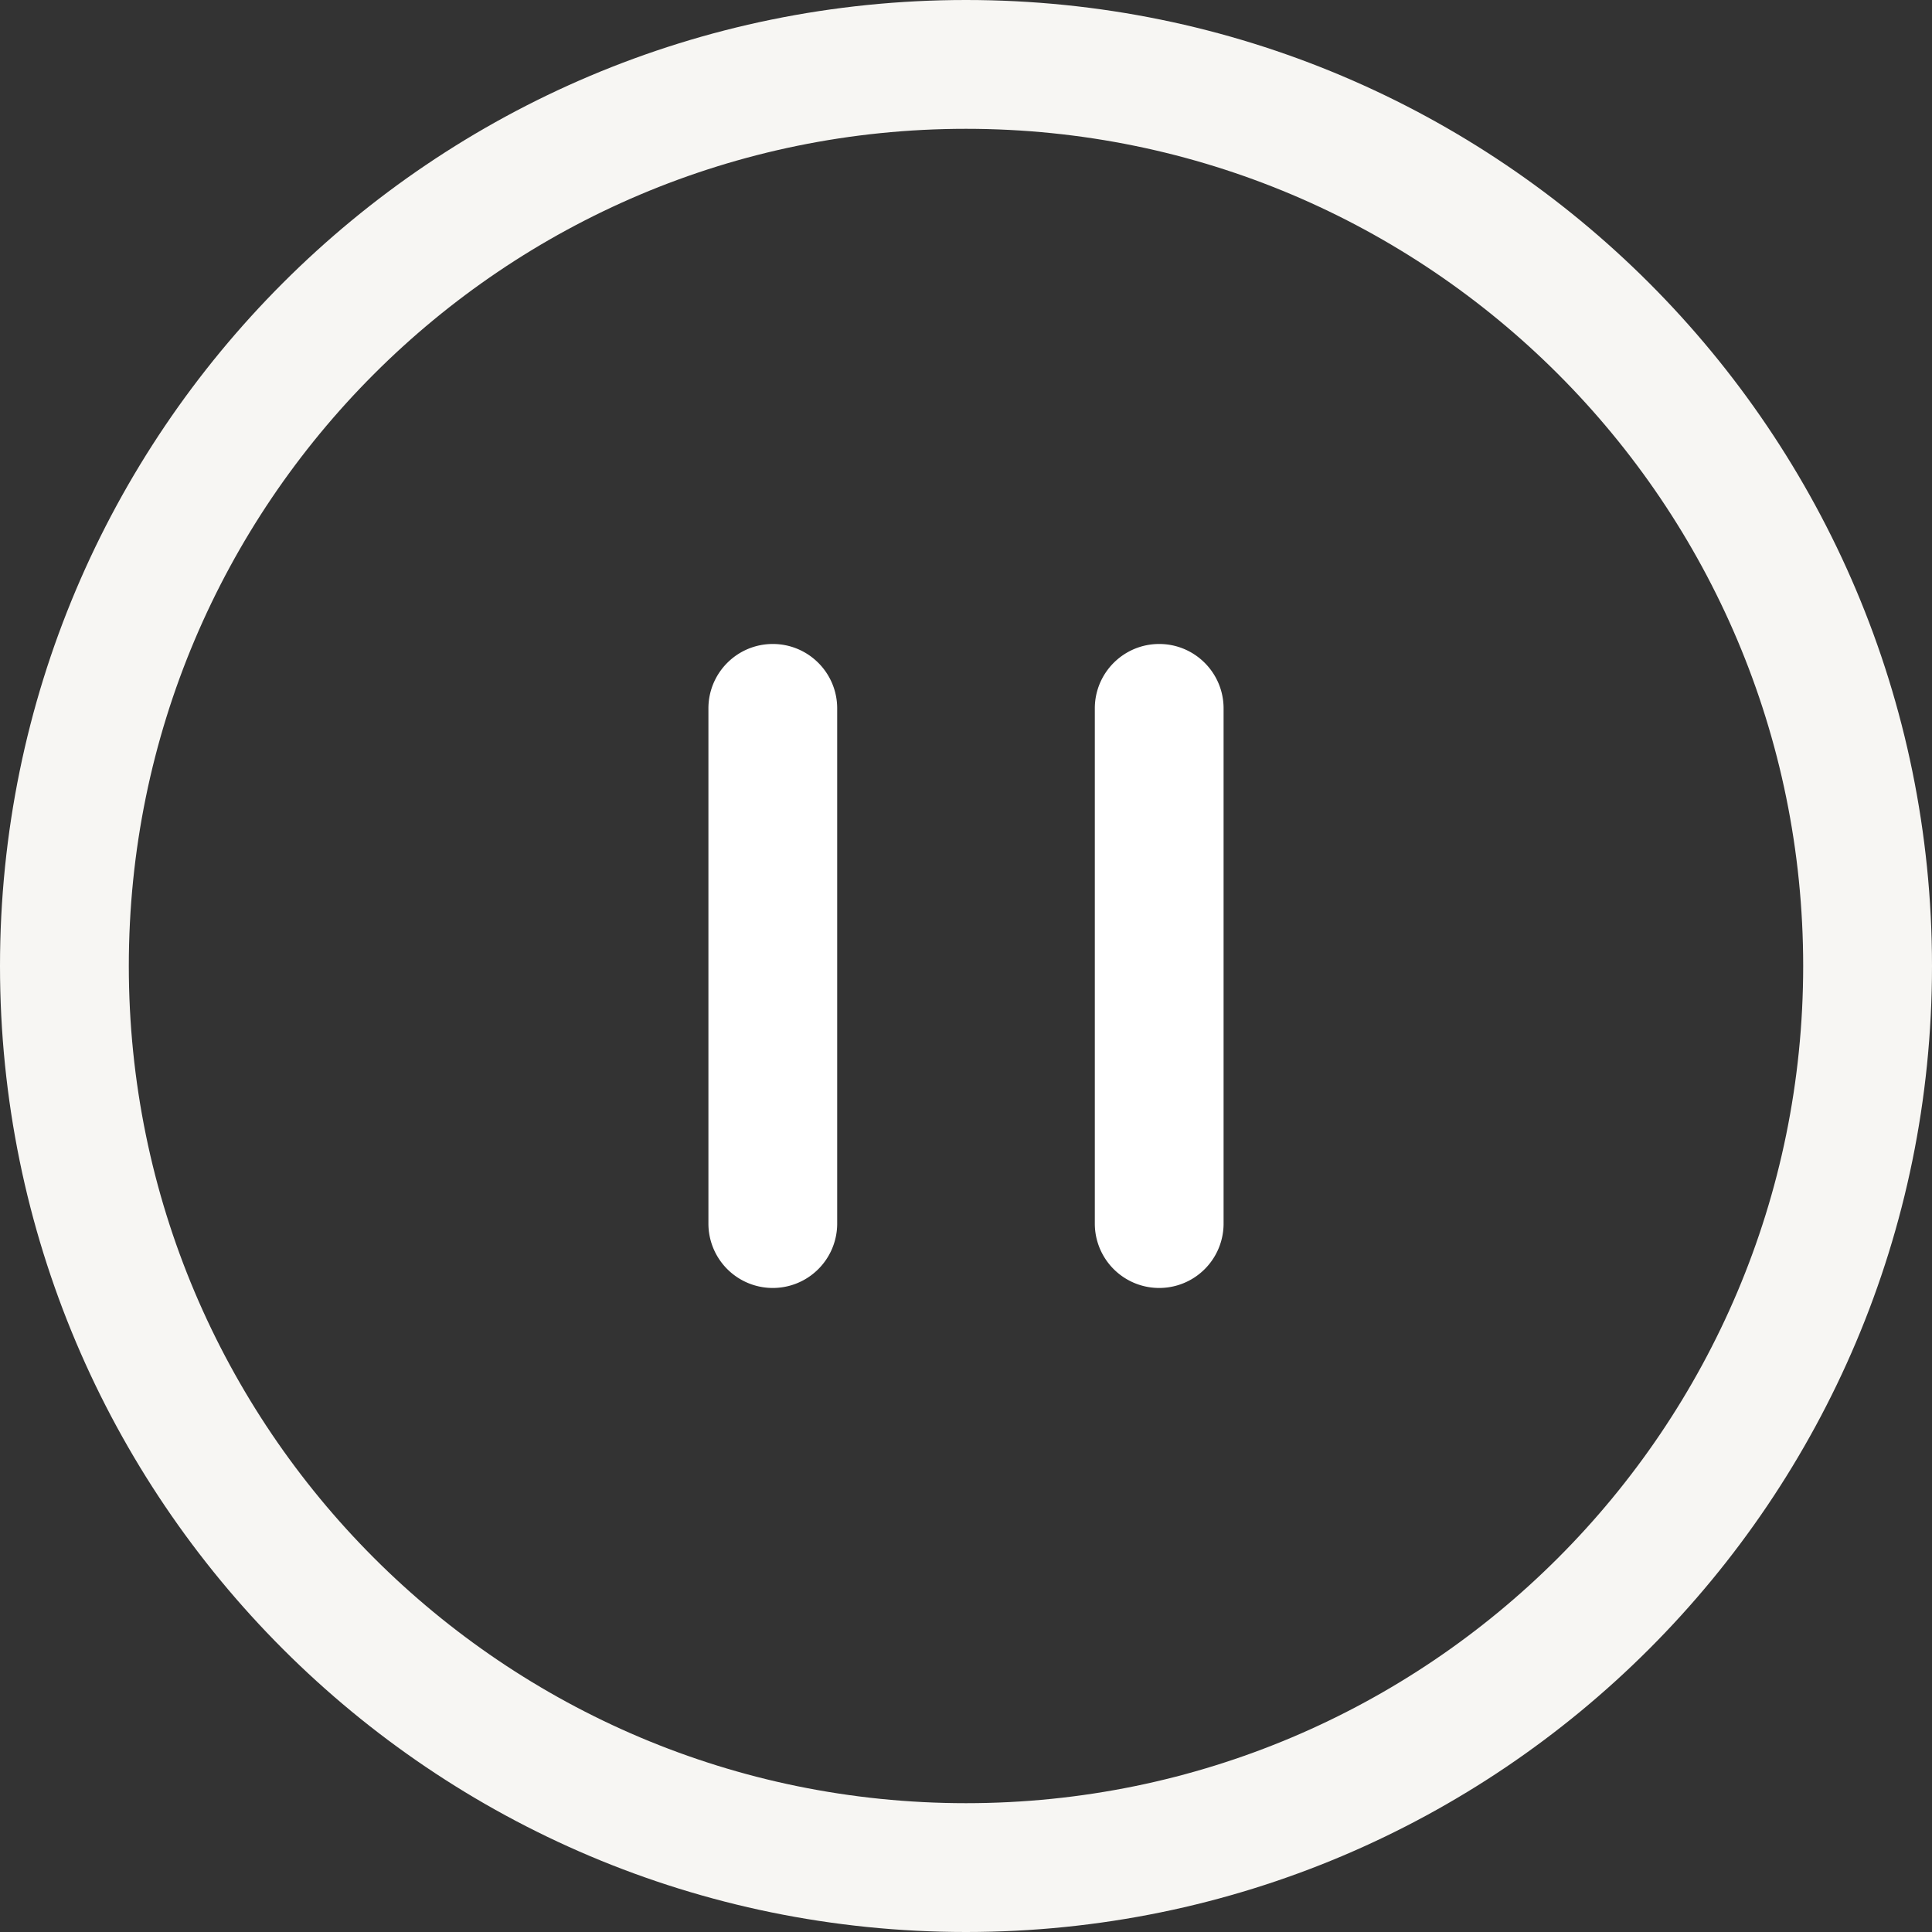
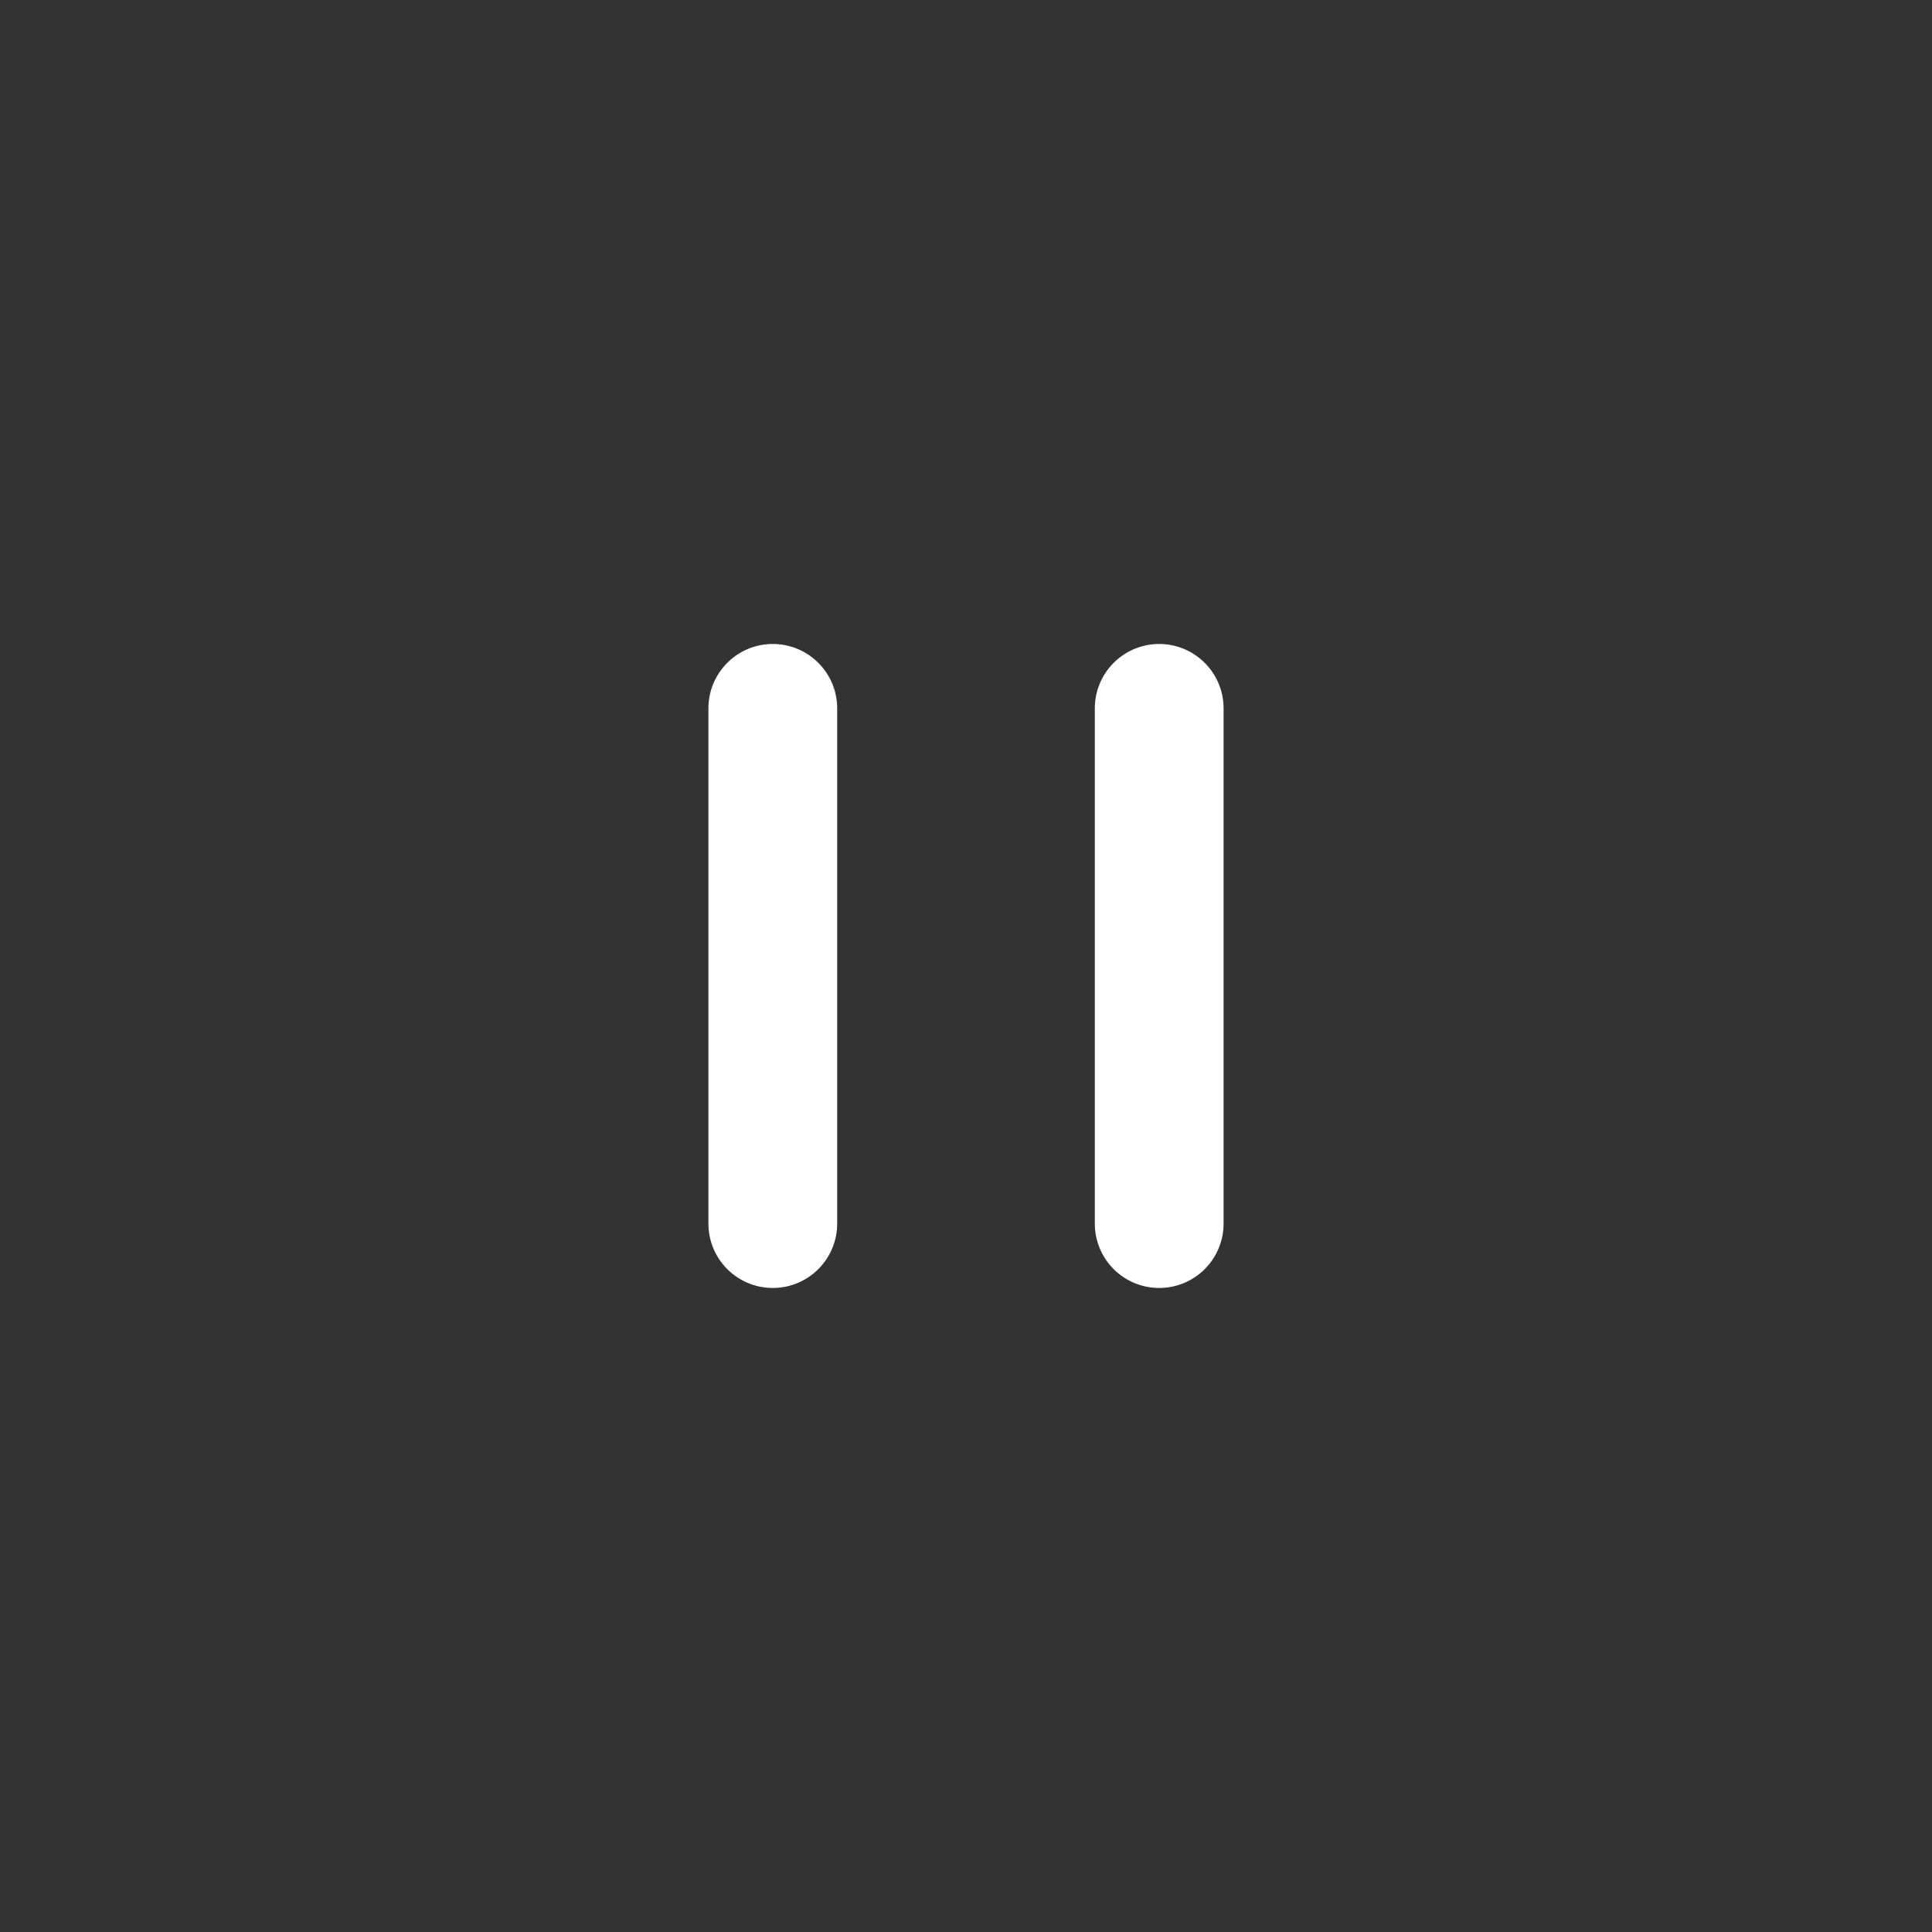
<svg xmlns="http://www.w3.org/2000/svg" width="40" height="40" viewBox="0 0 40 40" fill="none">
  <rect x="0" y="0" width="40" height="40" fill="#333333" stroke="none" />
  <path fill-rule="evenodd" clip-rule="evenodd" d="M16 13.333c.736 0 1.333.597 1.333 1.334v10.666a1.333 1.333 0 1 1-2.666 0V14.667c0-.737.597-1.334 1.333-1.334zM24 13.333c.736 0 1.333.597 1.333 1.334v10.666a1.333 1.333 0 1 1-2.666 0V14.667c0-.737.597-1.334 1.333-1.334z" fill="#fff" />
-   <path fill-rule="evenodd" clip-rule="evenodd" d="M20 37.333c9.573 0 17.333-7.76 17.333-17.333 0-9.573-7.76-17.333-17.333-17.333-9.573 0-17.333 7.76-17.333 17.333 0 9.573 7.76 17.333 17.333 17.333zM20 40c11.046 0 20-8.954 20-20S31.046 0 20 0 0 8.954 0 20s8.954 20 20 20z" fill="#F7F6F3" />
</svg>